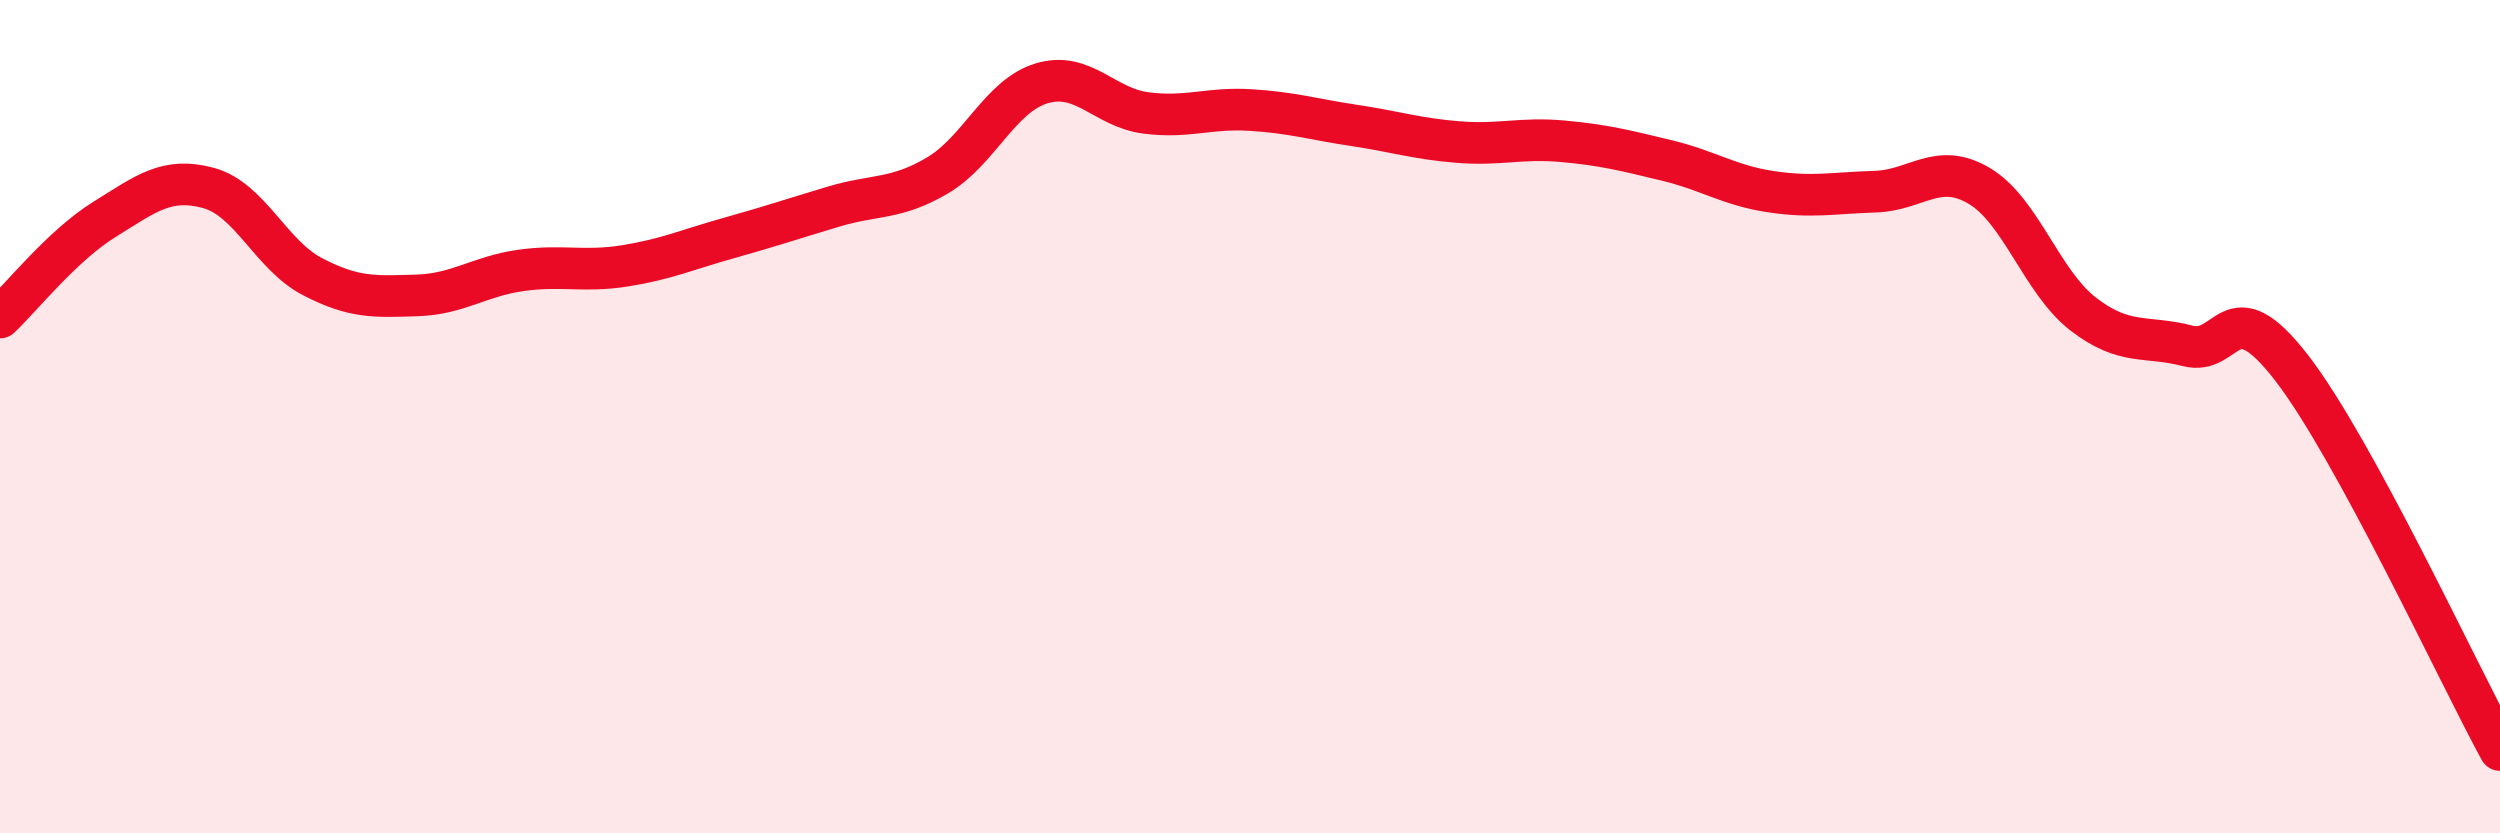
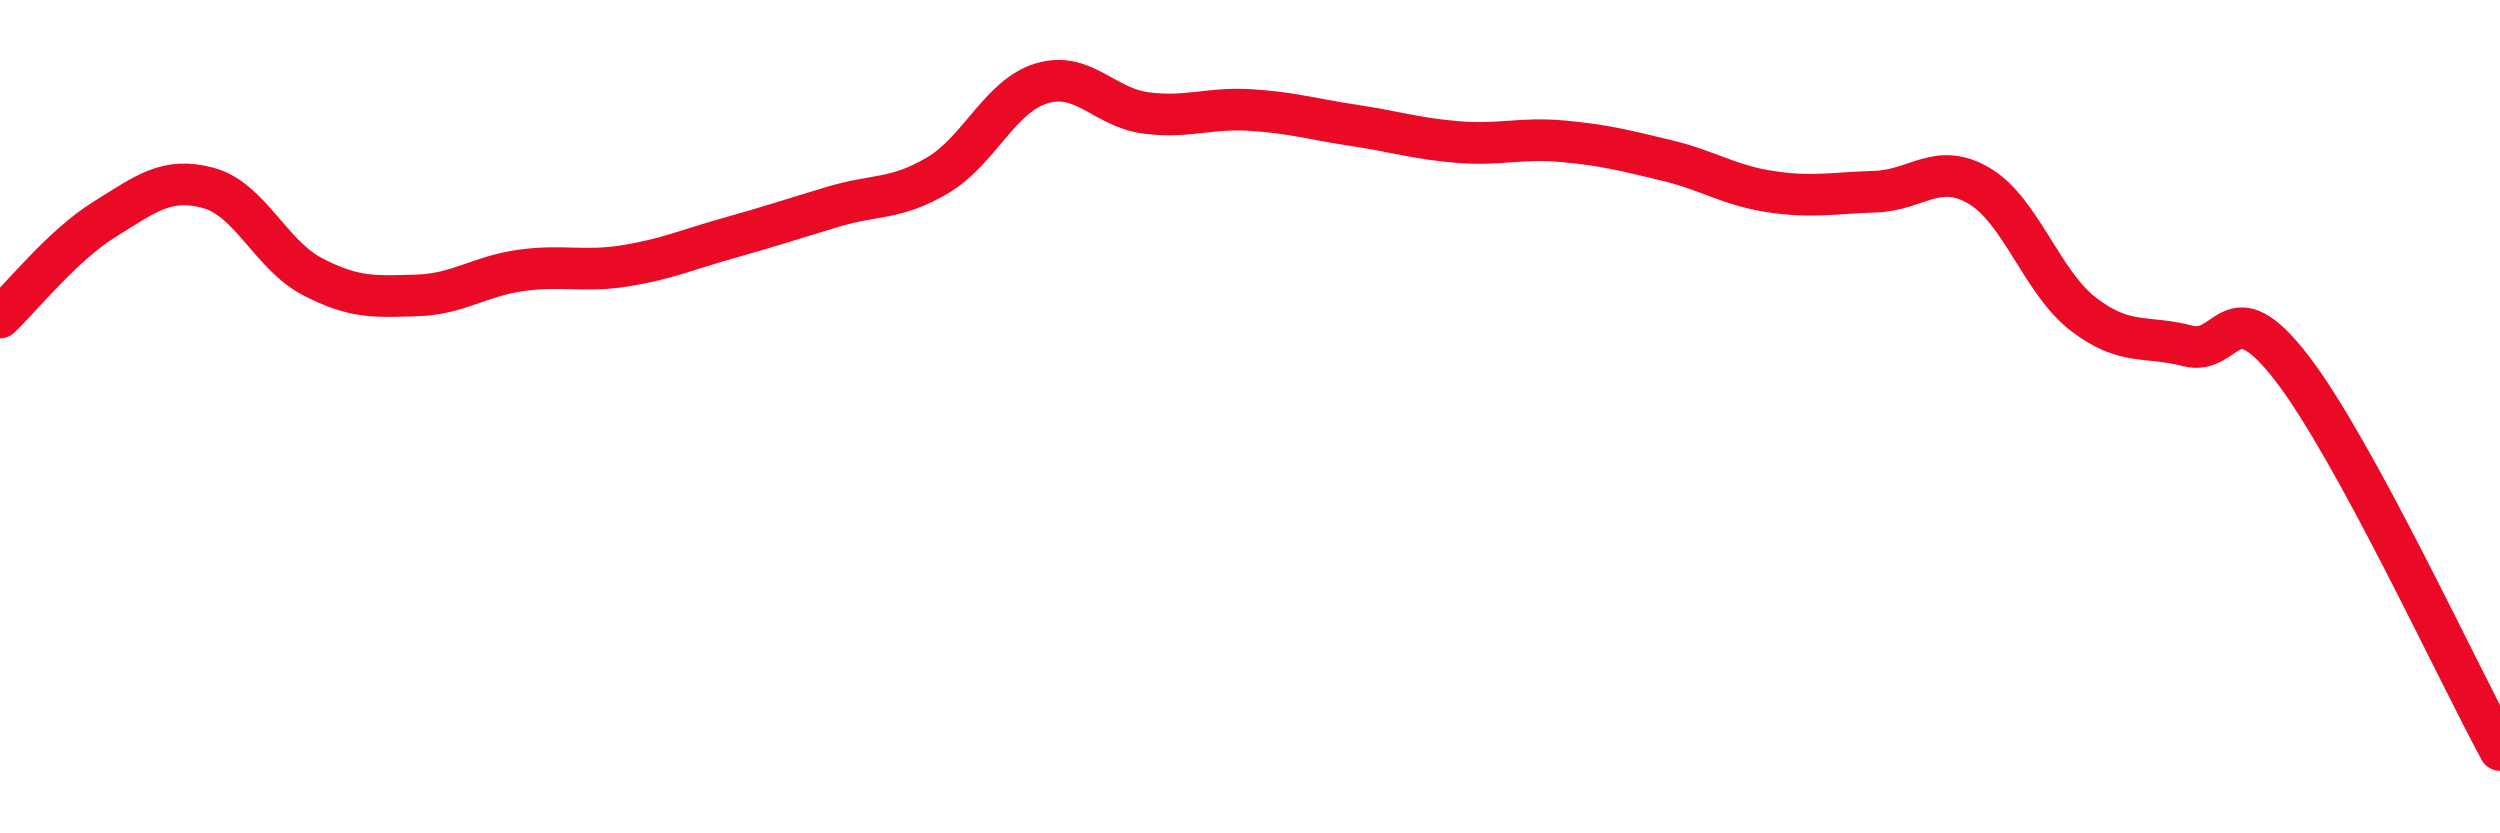
<svg xmlns="http://www.w3.org/2000/svg" width="60" height="20" viewBox="0 0 60 20">
-   <path d="M 0,7.62 C 0.5,7.15 1.5,5.89 2.5,5.27 C 3.5,4.65 4,4.24 5,4.51 C 6,4.78 6.5,6.12 7.5,6.64 C 8.5,7.16 9,7.12 10,7.09 C 11,7.06 11.5,6.63 12.5,6.49 C 13.5,6.35 14,6.54 15,6.38 C 16,6.22 16.5,5.99 17.5,5.71 C 18.5,5.43 19,5.26 20,4.96 C 21,4.66 21.5,4.8 22.5,4.21 C 23.5,3.62 24,2.3 25,2 C 26,1.7 26.5,2.58 27.5,2.71 C 28.5,2.84 29,2.58 30,2.64 C 31,2.7 31.5,2.86 32.5,3.01 C 33.5,3.16 34,3.33 35,3.41 C 36,3.49 36.5,3.3 37.5,3.39 C 38.5,3.48 39,3.61 40,3.85 C 41,4.09 41.5,4.45 42.5,4.6 C 43.5,4.75 44,4.63 45,4.6 C 46,4.57 46.5,3.87 47.5,4.46 C 48.5,5.05 49,6.77 50,7.54 C 51,8.31 51.5,8.04 52.5,8.3 C 53.5,8.56 53.5,6.89 55,8.83 C 56.5,10.77 59,16.17 60,18L60 20L0 20Z" fill="#EB0A25" opacity="0.1" stroke-linecap="round" stroke-linejoin="round" />
  <path d="M 0,7.62 C 0.5,7.15 1.5,5.89 2.5,5.27 C 3.5,4.65 4,4.24 5,4.51 C 6,4.78 6.5,6.12 7.5,6.64 C 8.5,7.16 9,7.12 10,7.09 C 11,7.06 11.5,6.63 12.5,6.49 C 13.5,6.35 14,6.54 15,6.38 C 16,6.22 16.5,5.99 17.5,5.71 C 18.5,5.43 19,5.26 20,4.96 C 21,4.66 21.5,4.8 22.5,4.21 C 23.5,3.62 24,2.3 25,2 C 26,1.7 26.5,2.58 27.5,2.71 C 28.5,2.84 29,2.58 30,2.64 C 31,2.7 31.5,2.86 32.5,3.01 C 33.5,3.16 34,3.33 35,3.41 C 36,3.49 36.5,3.3 37.5,3.39 C 38.5,3.48 39,3.61 40,3.85 C 41,4.09 41.5,4.45 42.5,4.6 C 43.5,4.75 44,4.63 45,4.6 C 46,4.57 46.5,3.87 47.5,4.46 C 48.5,5.05 49,6.77 50,7.54 C 51,8.31 51.5,8.04 52.5,8.3 C 53.5,8.56 53.5,6.89 55,8.83 C 56.5,10.77 59,16.17 60,18" stroke="#EB0A25" stroke-width="1" fill="none" stroke-linecap="round" stroke-linejoin="round" />
</svg>